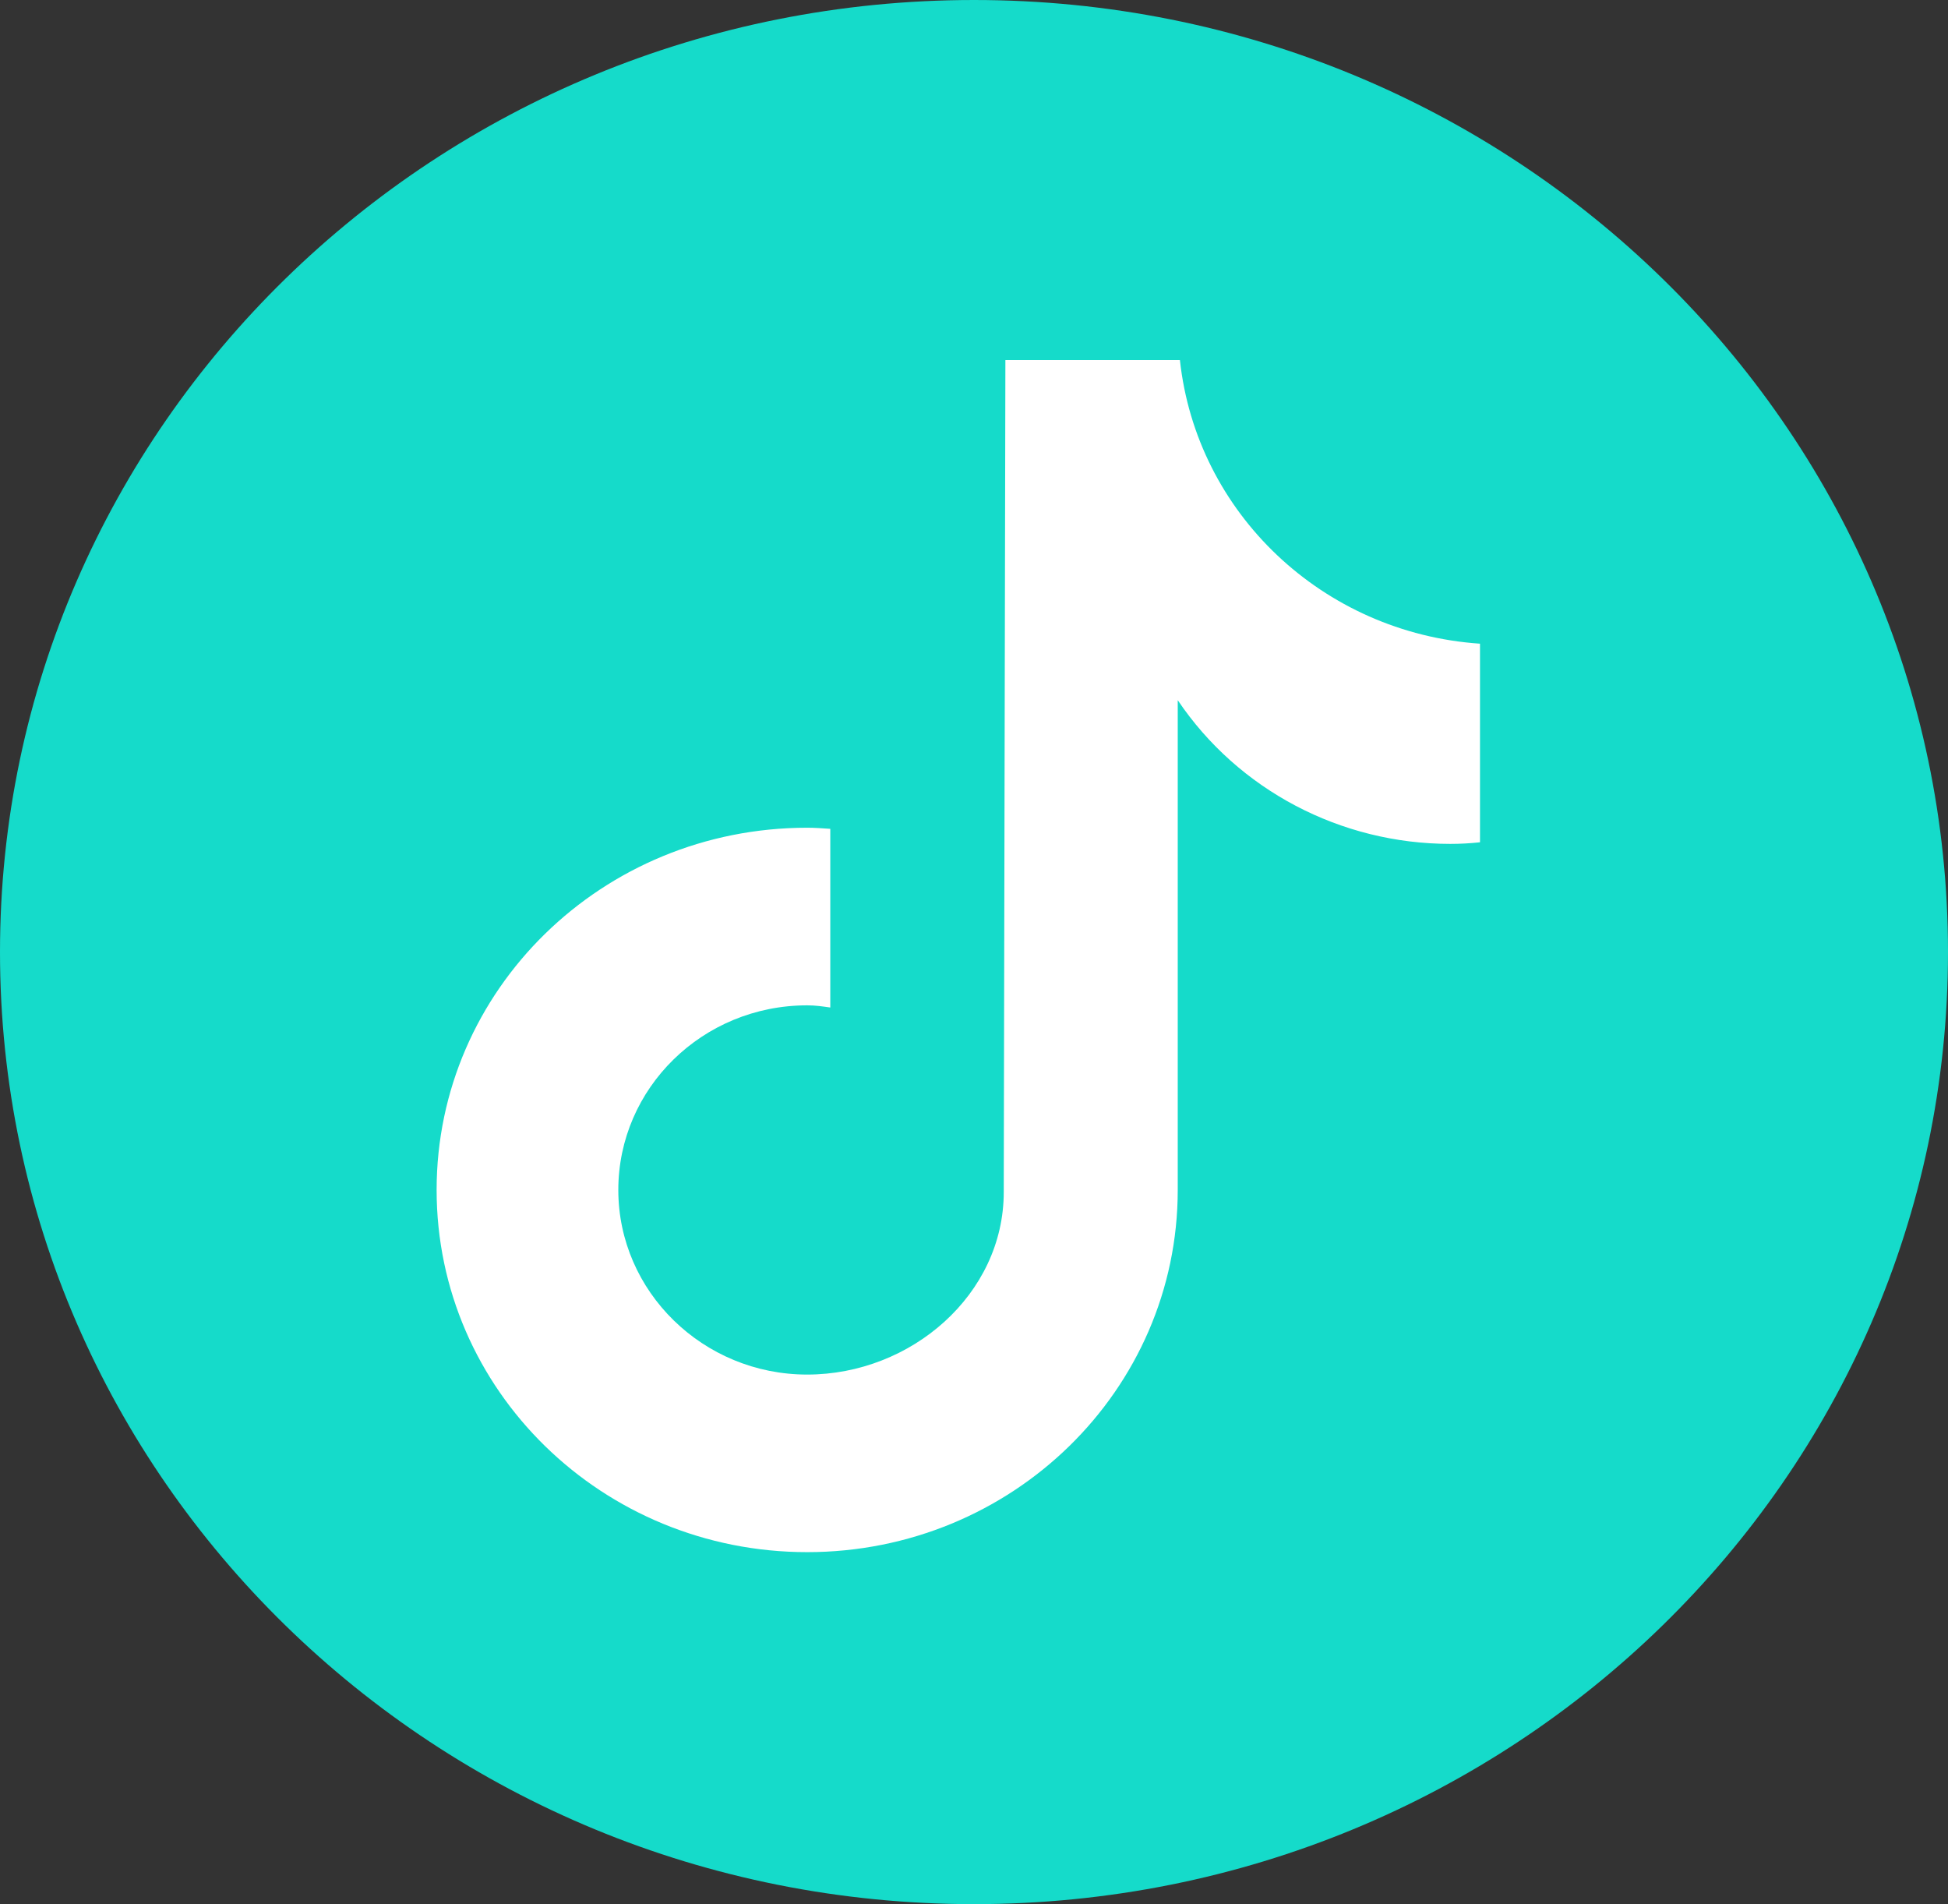
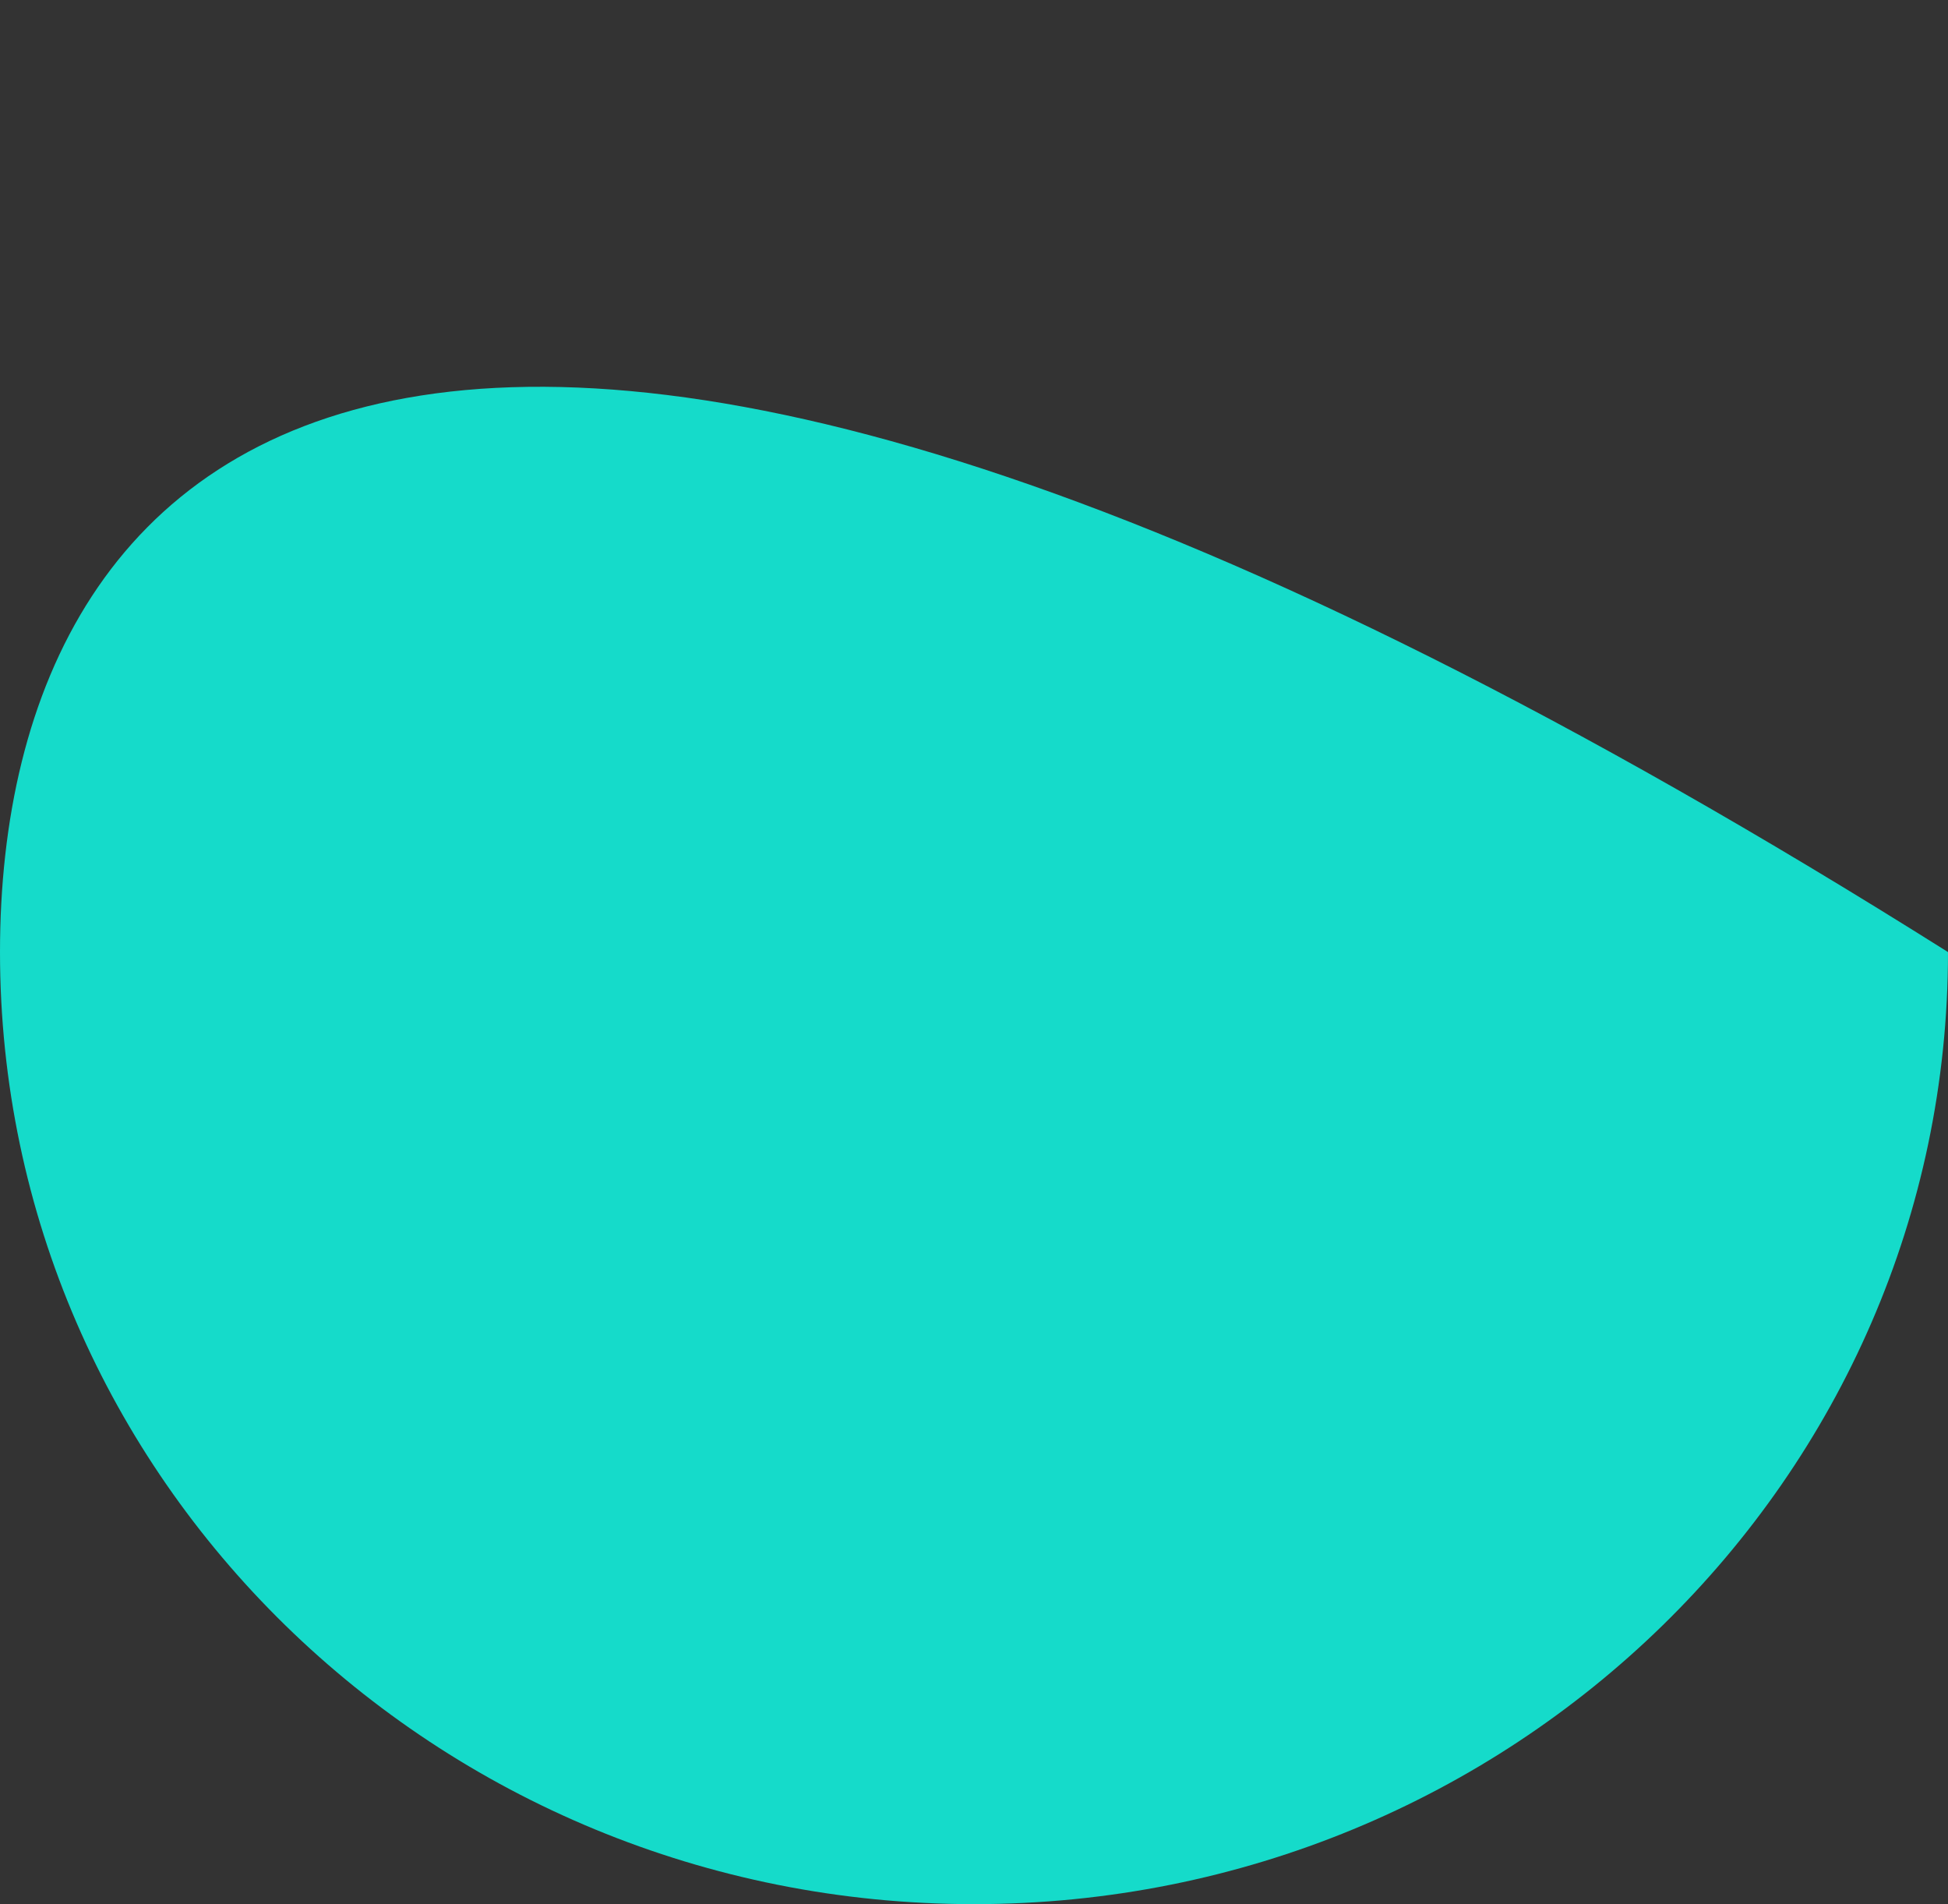
<svg xmlns="http://www.w3.org/2000/svg" width="44" height="43" viewBox="0 0 44 43" fill="none">
  <rect x="0" y="0" width="44" height="43" fill="#333333" stroke="none" />
  <g clip-path="url(#clip0_76_30)">
-     <path d="M22 43C34.15 43 44 33.374 44 21.5C44 9.626 34.15 0 22 0C9.85 0 0 9.626 0 21.5C0 33.374 9.85 43 22 43Z" fill="#15DBCA" />
-     <path d="M33.429 19.021C33.205 19.045 32.982 19.057 32.758 19.057C30.283 19.057 27.97 17.842 26.602 15.812V26.872C26.602 31.393 22.858 35.051 18.232 35.051C13.606 35.051 9.862 31.393 9.862 26.872C9.862 22.351 13.606 18.692 18.232 18.692C18.406 18.692 18.58 18.705 18.754 18.717V22.752C18.58 22.727 18.419 22.703 18.232 22.703C15.869 22.703 13.966 24.575 13.966 26.872C13.966 29.169 15.882 31.041 18.232 31.041C20.582 31.041 22.672 29.23 22.672 26.921L22.709 8.131H26.651C27.024 11.582 29.872 14.293 33.429 14.536V19.009" fill="white" />
+     <path d="M22 43C34.15 43 44 33.374 44 21.5C9.85 0 0 9.626 0 21.5C0 33.374 9.85 43 22 43Z" fill="#15DBCA" />
  </g>
  <defs>
    <clipPath id="clip0_76_30">
      <rect width="44" height="43" fill="white" />
    </clipPath>
  </defs>
</svg>